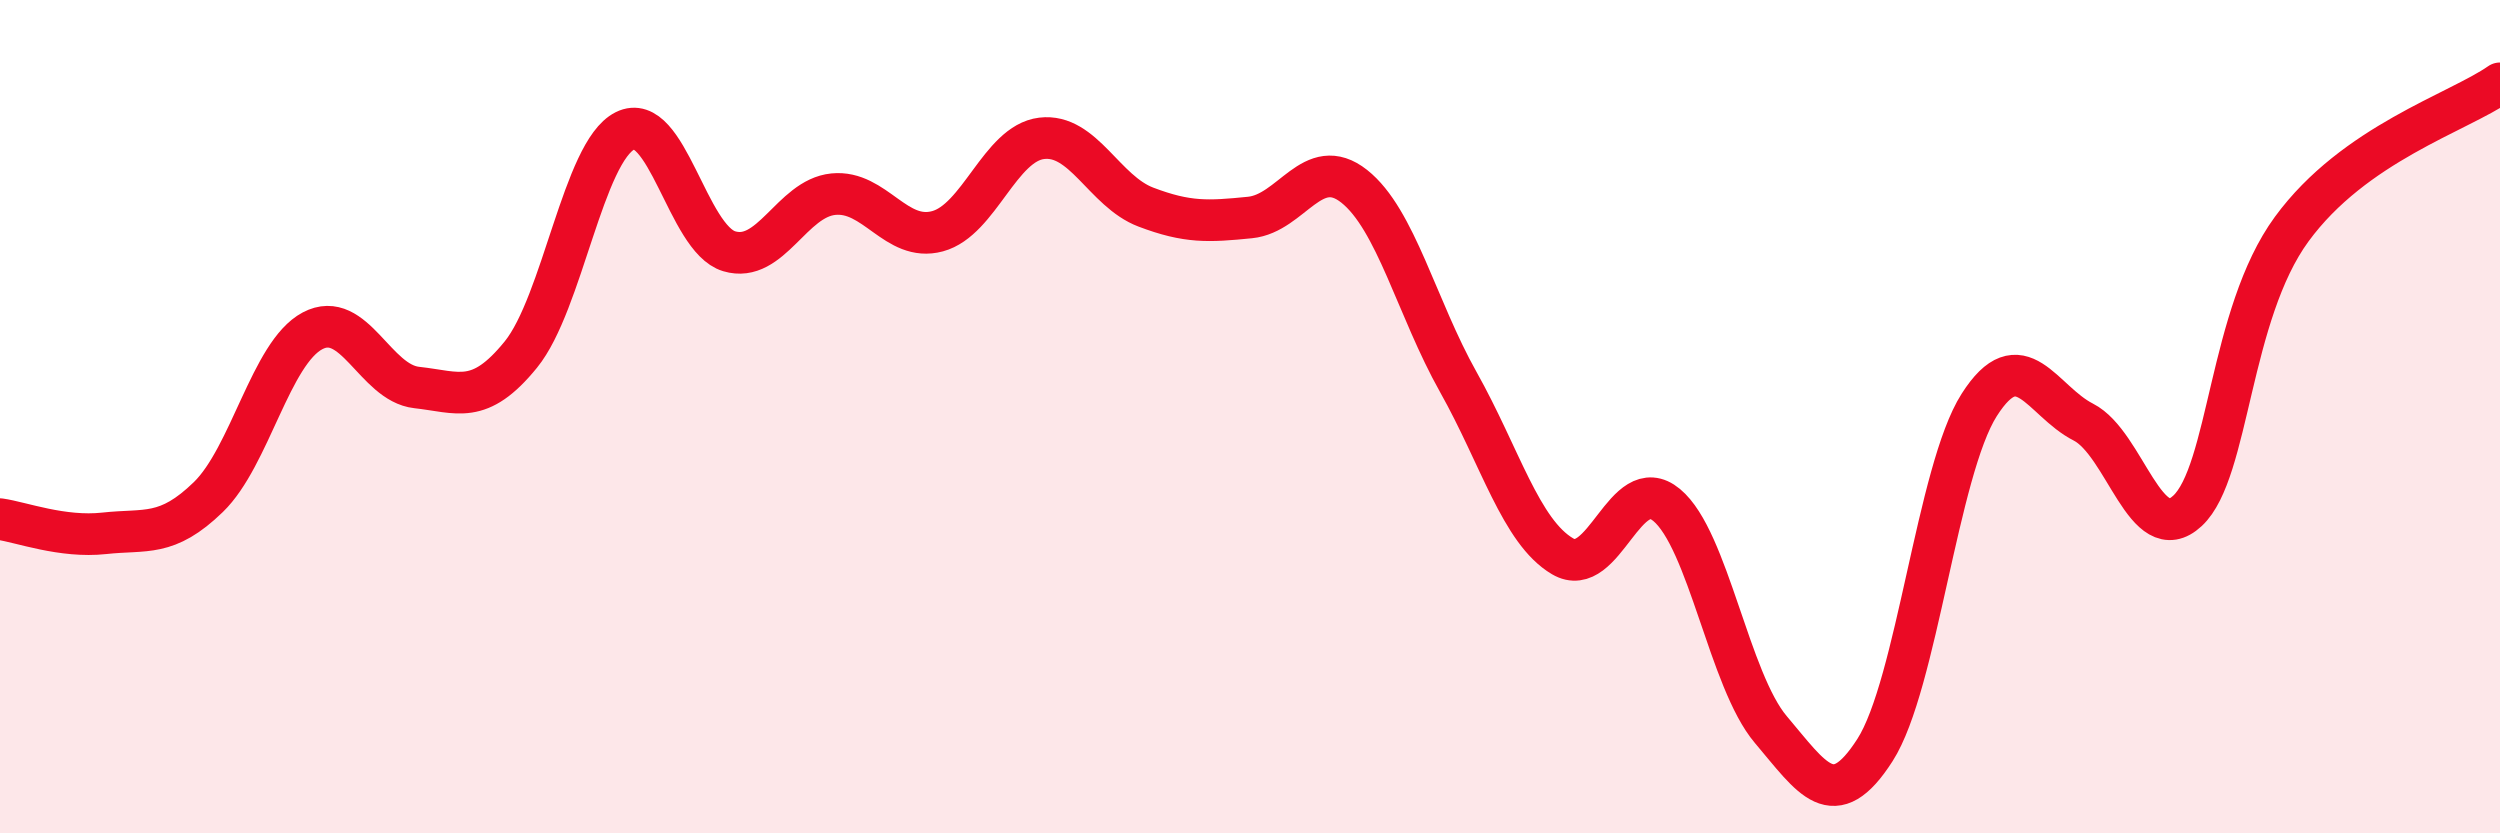
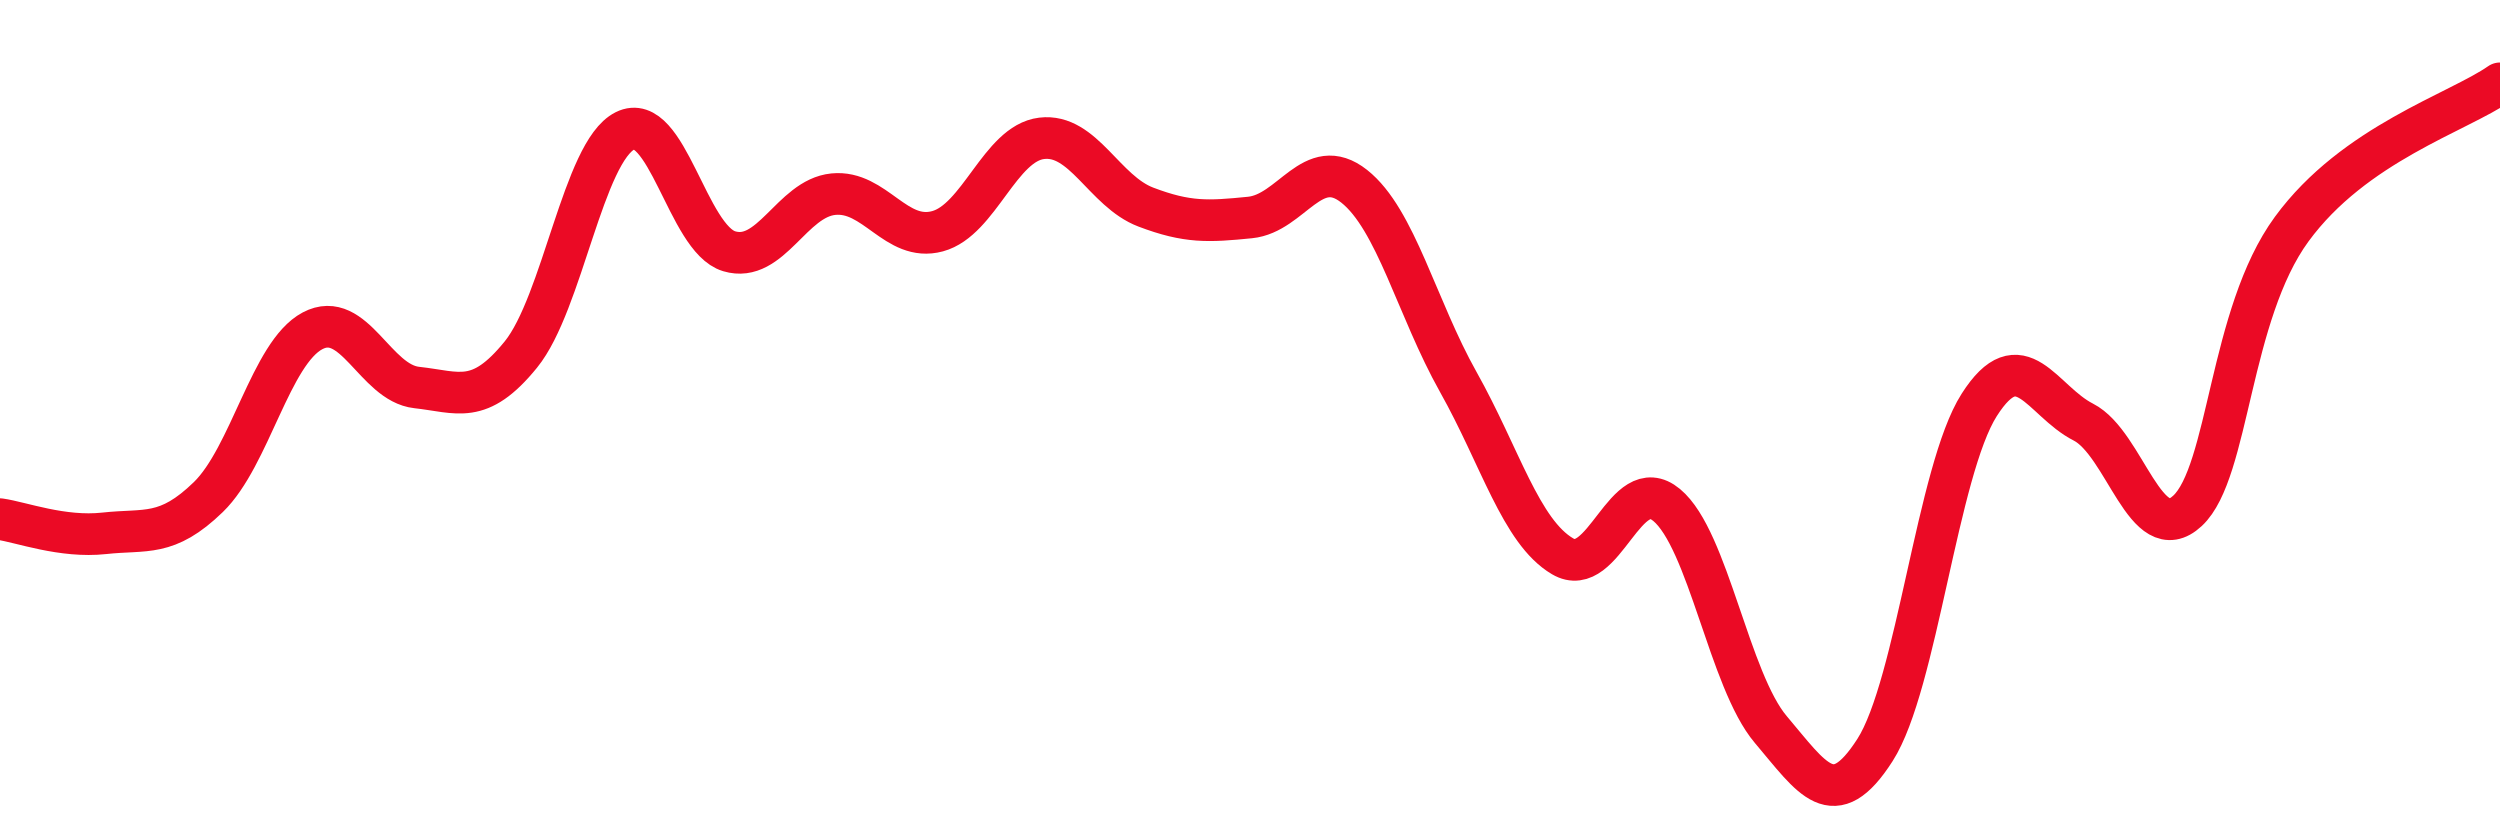
<svg xmlns="http://www.w3.org/2000/svg" width="60" height="20" viewBox="0 0 60 20">
-   <path d="M 0,12.46 C 0.5,12.53 1.5,12.91 2.5,12.8 C 3.5,12.69 4,12.9 5,11.93 C 6,10.96 6.5,8.47 7.5,7.94 C 8.5,7.41 9,9.19 10,9.3 C 11,9.41 11.5,9.74 12.5,8.51 C 13.5,7.28 14,3.64 15,3.14 C 16,2.64 16.5,5.73 17.5,6.03 C 18.5,6.33 19,4.76 20,4.66 C 21,4.56 21.5,5.82 22.5,5.55 C 23.5,5.28 24,3.44 25,3.32 C 26,3.2 26.5,4.59 27.5,4.97 C 28.5,5.35 29,5.32 30,5.22 C 31,5.12 31.5,3.68 32.5,4.47 C 33.5,5.26 34,7.39 35,9.17 C 36,10.95 36.5,12.76 37.5,13.35 C 38.5,13.94 39,11.29 40,12.12 C 41,12.95 41.5,16.33 42.5,17.51 C 43.5,18.69 44,19.56 45,18 C 46,16.44 46.5,11.29 47.5,9.72 C 48.5,8.15 49,9.62 50,10.13 C 51,10.64 51.5,13.19 52.5,12.26 C 53.5,11.33 53.5,7.55 55,5.5 C 56.5,3.45 59,2.7 60,2L60 20L0 20Z" fill="#EB0A25" opacity="0.1" stroke-linecap="round" stroke-linejoin="round" />
  <path d="M 0,12.46 C 0.5,12.53 1.5,12.91 2.5,12.8 C 3.5,12.69 4,12.9 5,11.93 C 6,10.96 6.5,8.47 7.5,7.94 C 8.5,7.41 9,9.19 10,9.3 C 11,9.41 11.5,9.74 12.5,8.51 C 13.5,7.28 14,3.64 15,3.14 C 16,2.64 16.5,5.73 17.5,6.03 C 18.5,6.33 19,4.76 20,4.66 C 21,4.56 21.5,5.82 22.5,5.55 C 23.5,5.28 24,3.44 25,3.32 C 26,3.2 26.5,4.59 27.5,4.97 C 28.5,5.35 29,5.32 30,5.22 C 31,5.12 31.5,3.68 32.5,4.47 C 33.5,5.26 34,7.39 35,9.17 C 36,10.95 36.5,12.76 37.5,13.35 C 38.5,13.94 39,11.29 40,12.12 C 41,12.95 41.5,16.33 42.5,17.51 C 43.5,18.69 44,19.56 45,18 C 46,16.44 46.5,11.29 47.5,9.72 C 48.5,8.15 49,9.62 50,10.13 C 51,10.64 51.5,13.19 52.5,12.26 C 53.5,11.33 53.5,7.55 55,5.5 C 56.5,3.45 59,2.7 60,2" stroke="#EB0A25" stroke-width="1" fill="none" stroke-linecap="round" stroke-linejoin="round" />
</svg>